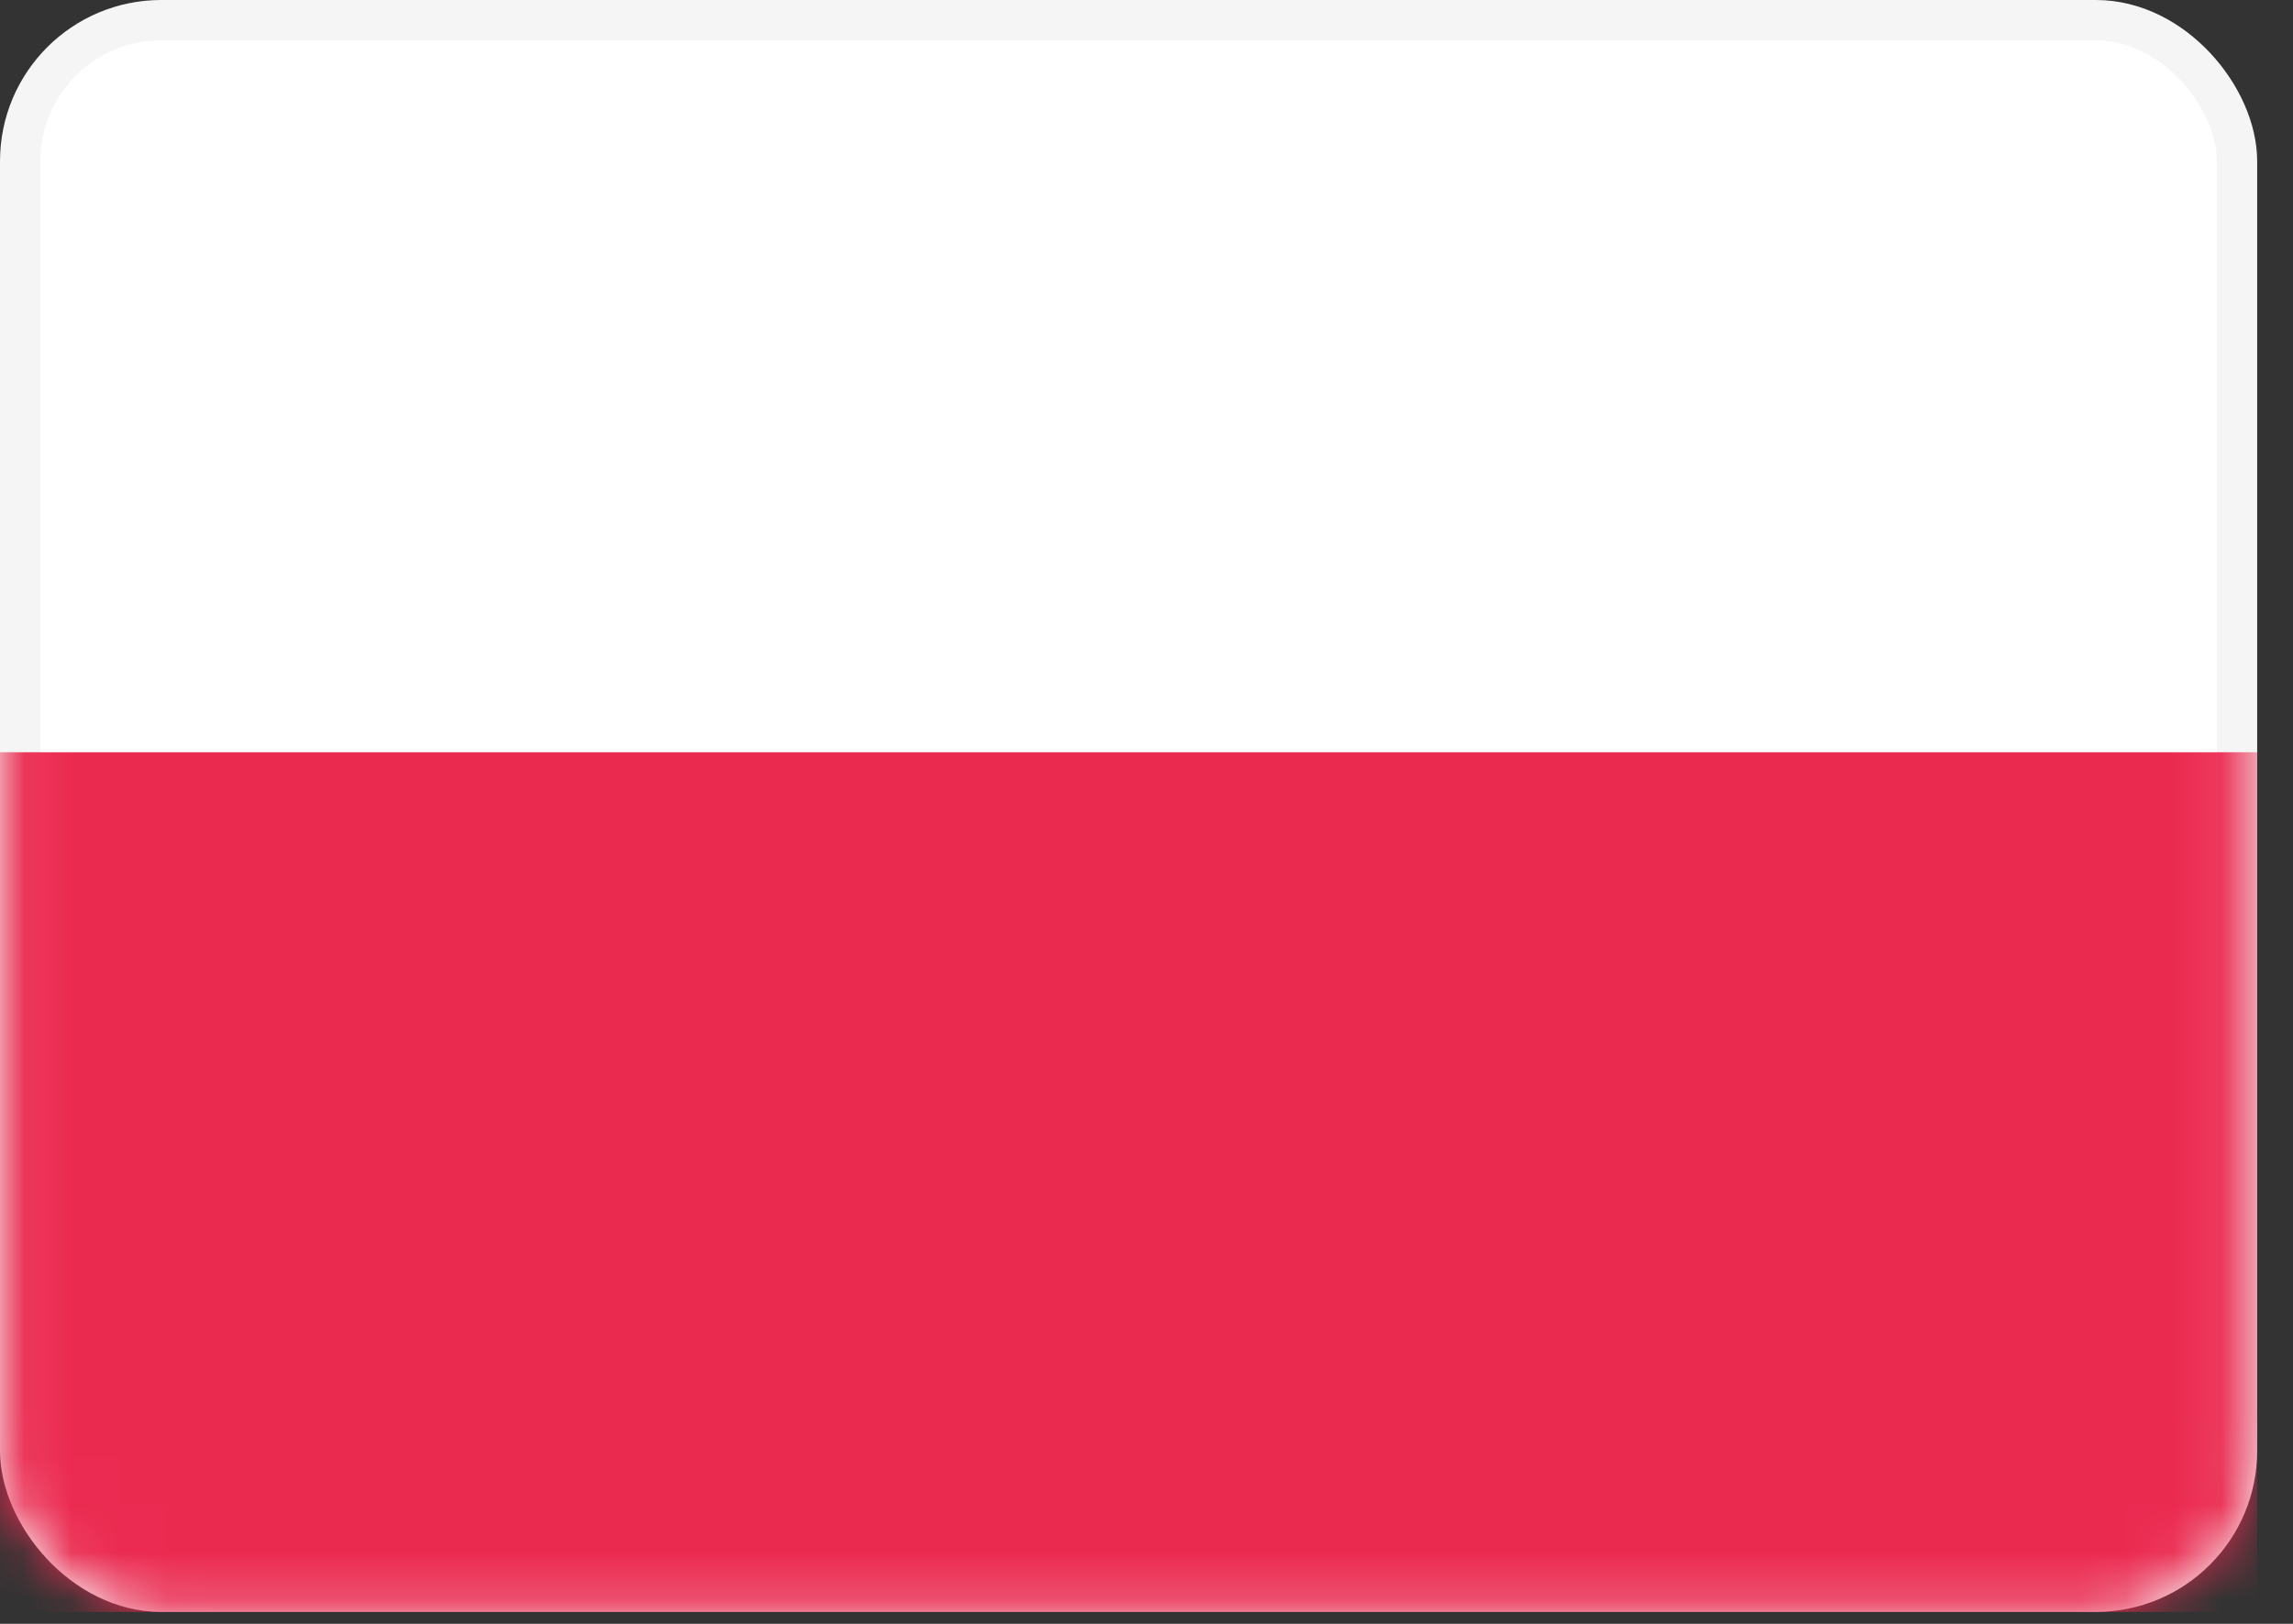
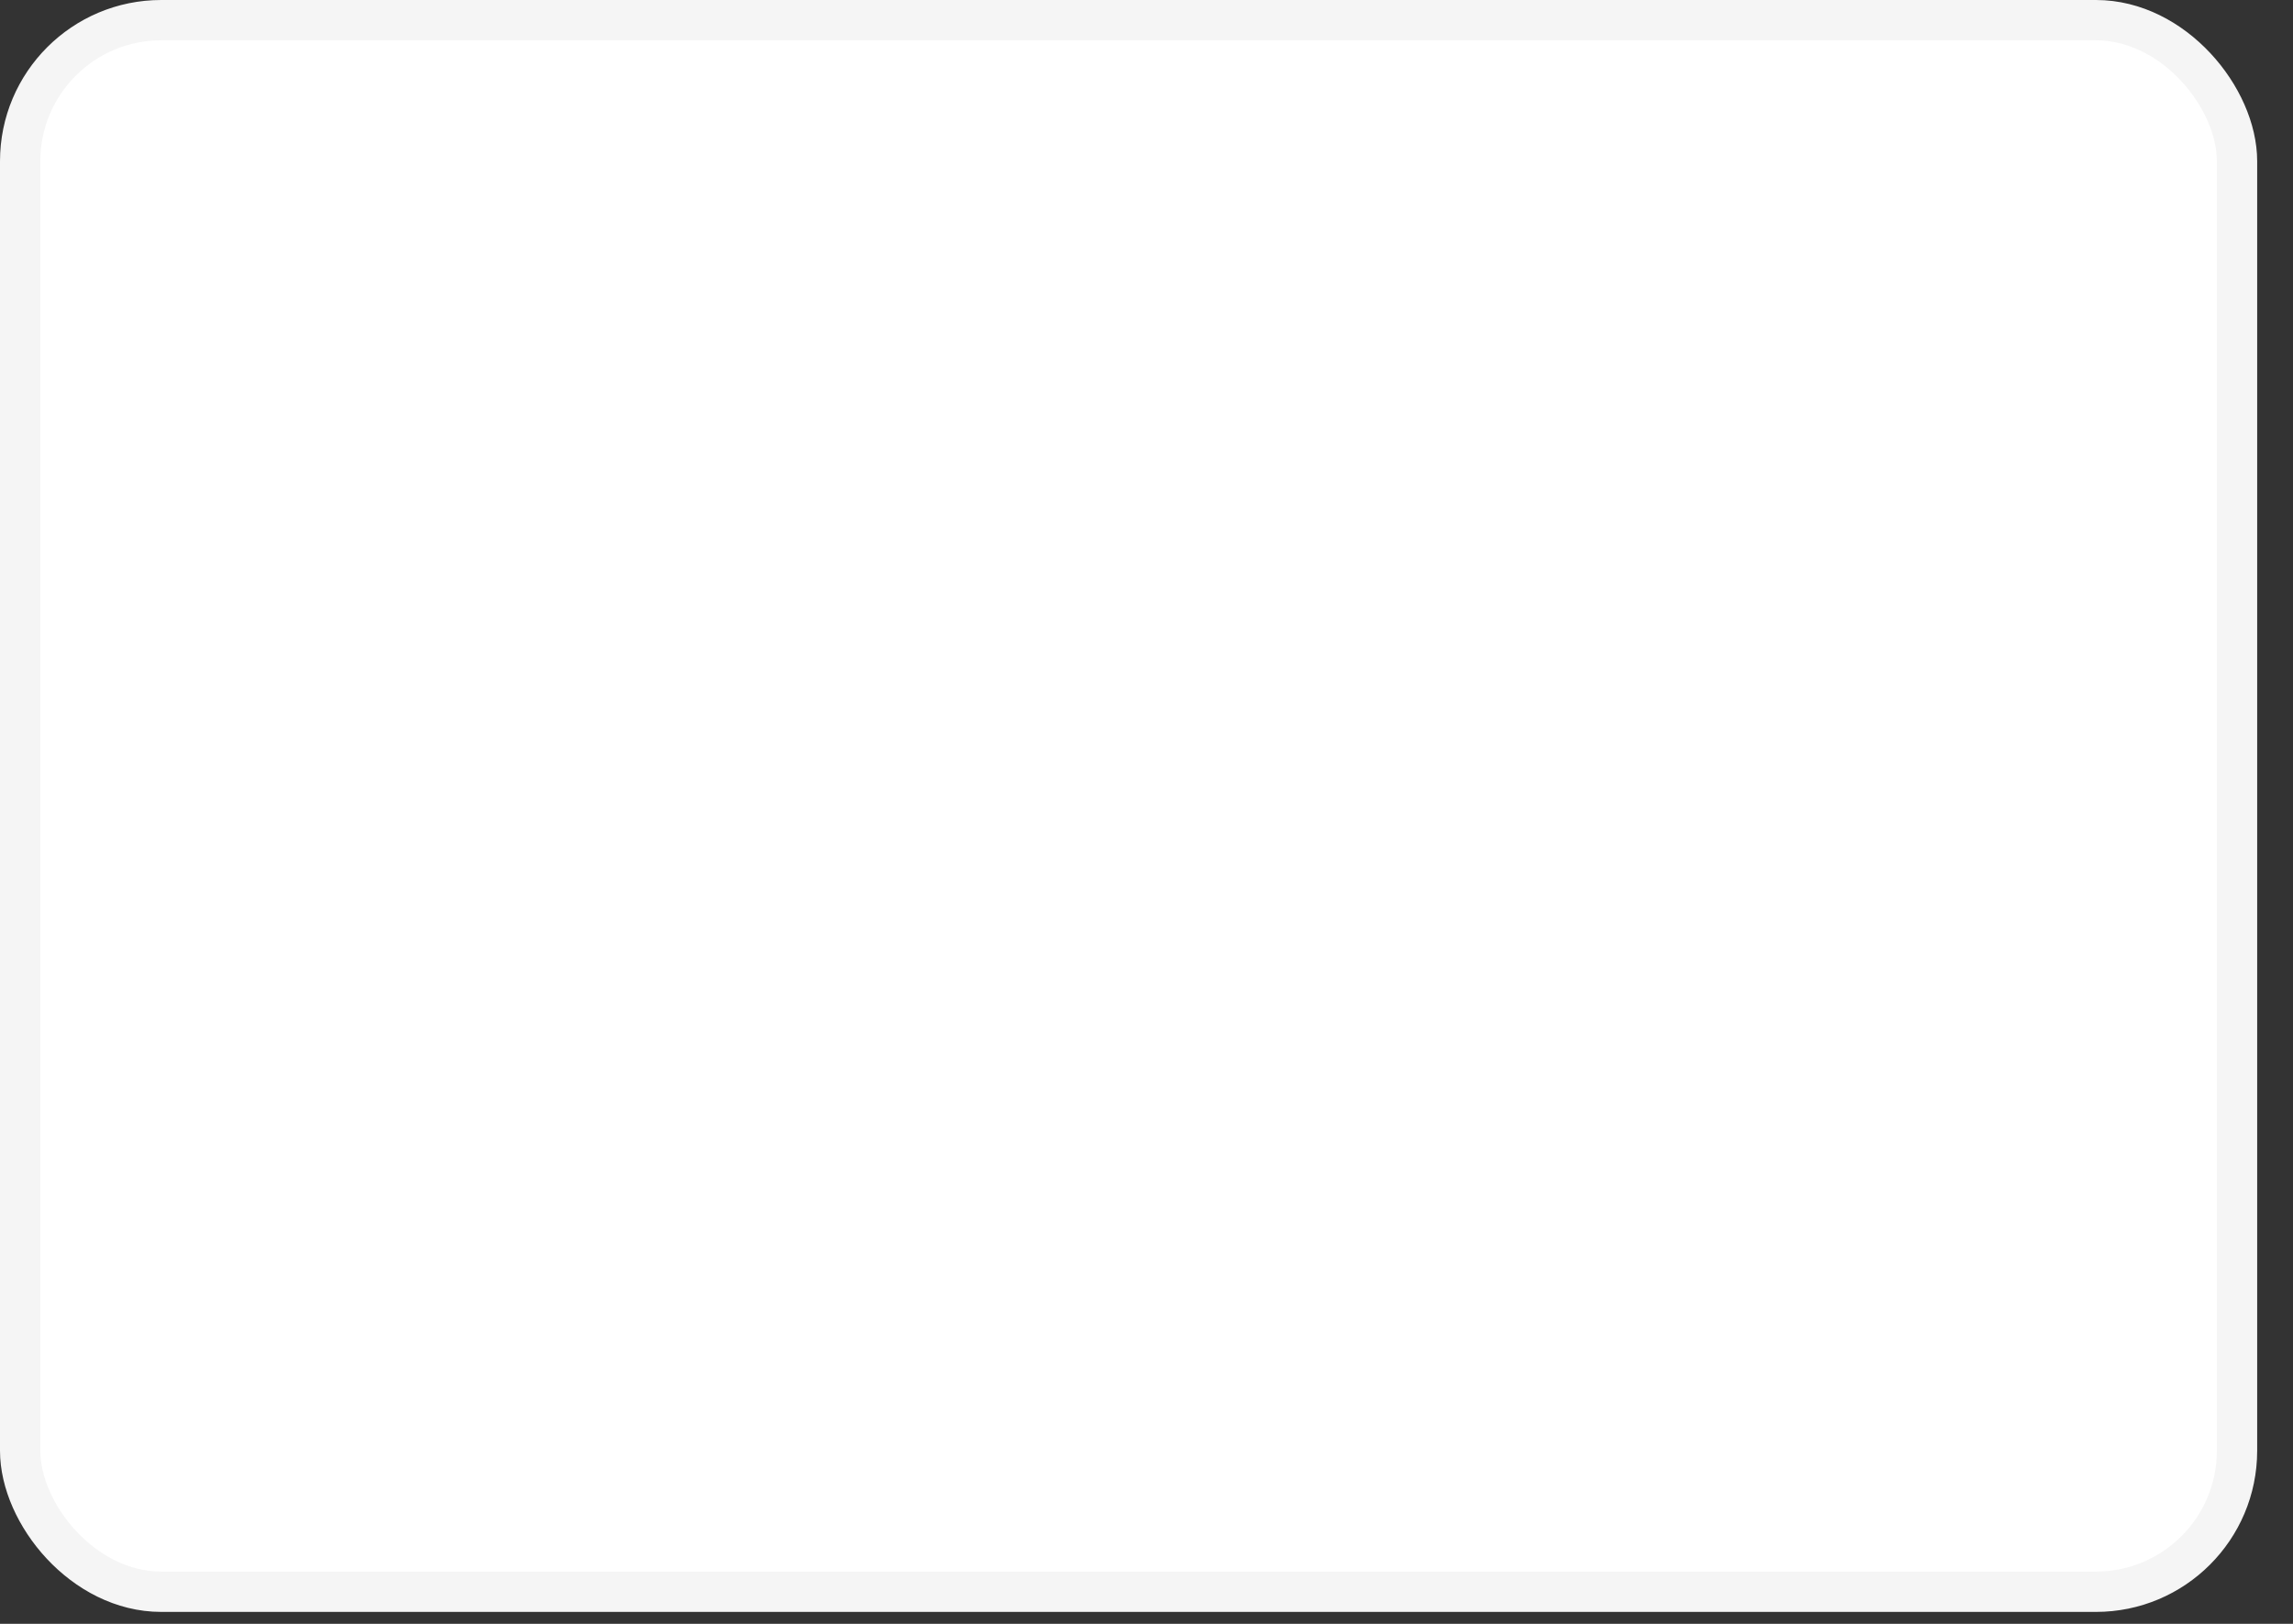
<svg xmlns="http://www.w3.org/2000/svg" fill="none" viewBox="0 0 48 34" height="34" width="48">
  <rect x="0" y="0" width="48" height="34" fill="#333333" stroke="none" />
  <g id="flags / PL">
    <rect stroke-width="0.844" stroke="#F5F5F5" fill="white" rx="2.953" height="32.906" width="46.406" y="0.422" x="0.422" id="Mask" />
    <mask height="34" width="48" y="0" x="0" maskUnits="userSpaceOnUse" style="mask-type:luminance" id="mask0_2198_4216">
-       <rect stroke-width="0.844" stroke="white" fill="white" rx="2.953" height="32.906" width="46.406" y="0.422" x="0.422" id="Mask_2" />
-     </mask>
+       </mask>
    <g mask="url(#mask0_2198_4216)">
      <path fill="#EB2A50" d="M0 33.751H47.25V15.751H0V33.751Z" clip-rule="evenodd" fill-rule="evenodd" id="Rectangle 2" />
    </g>
  </g>
</svg>